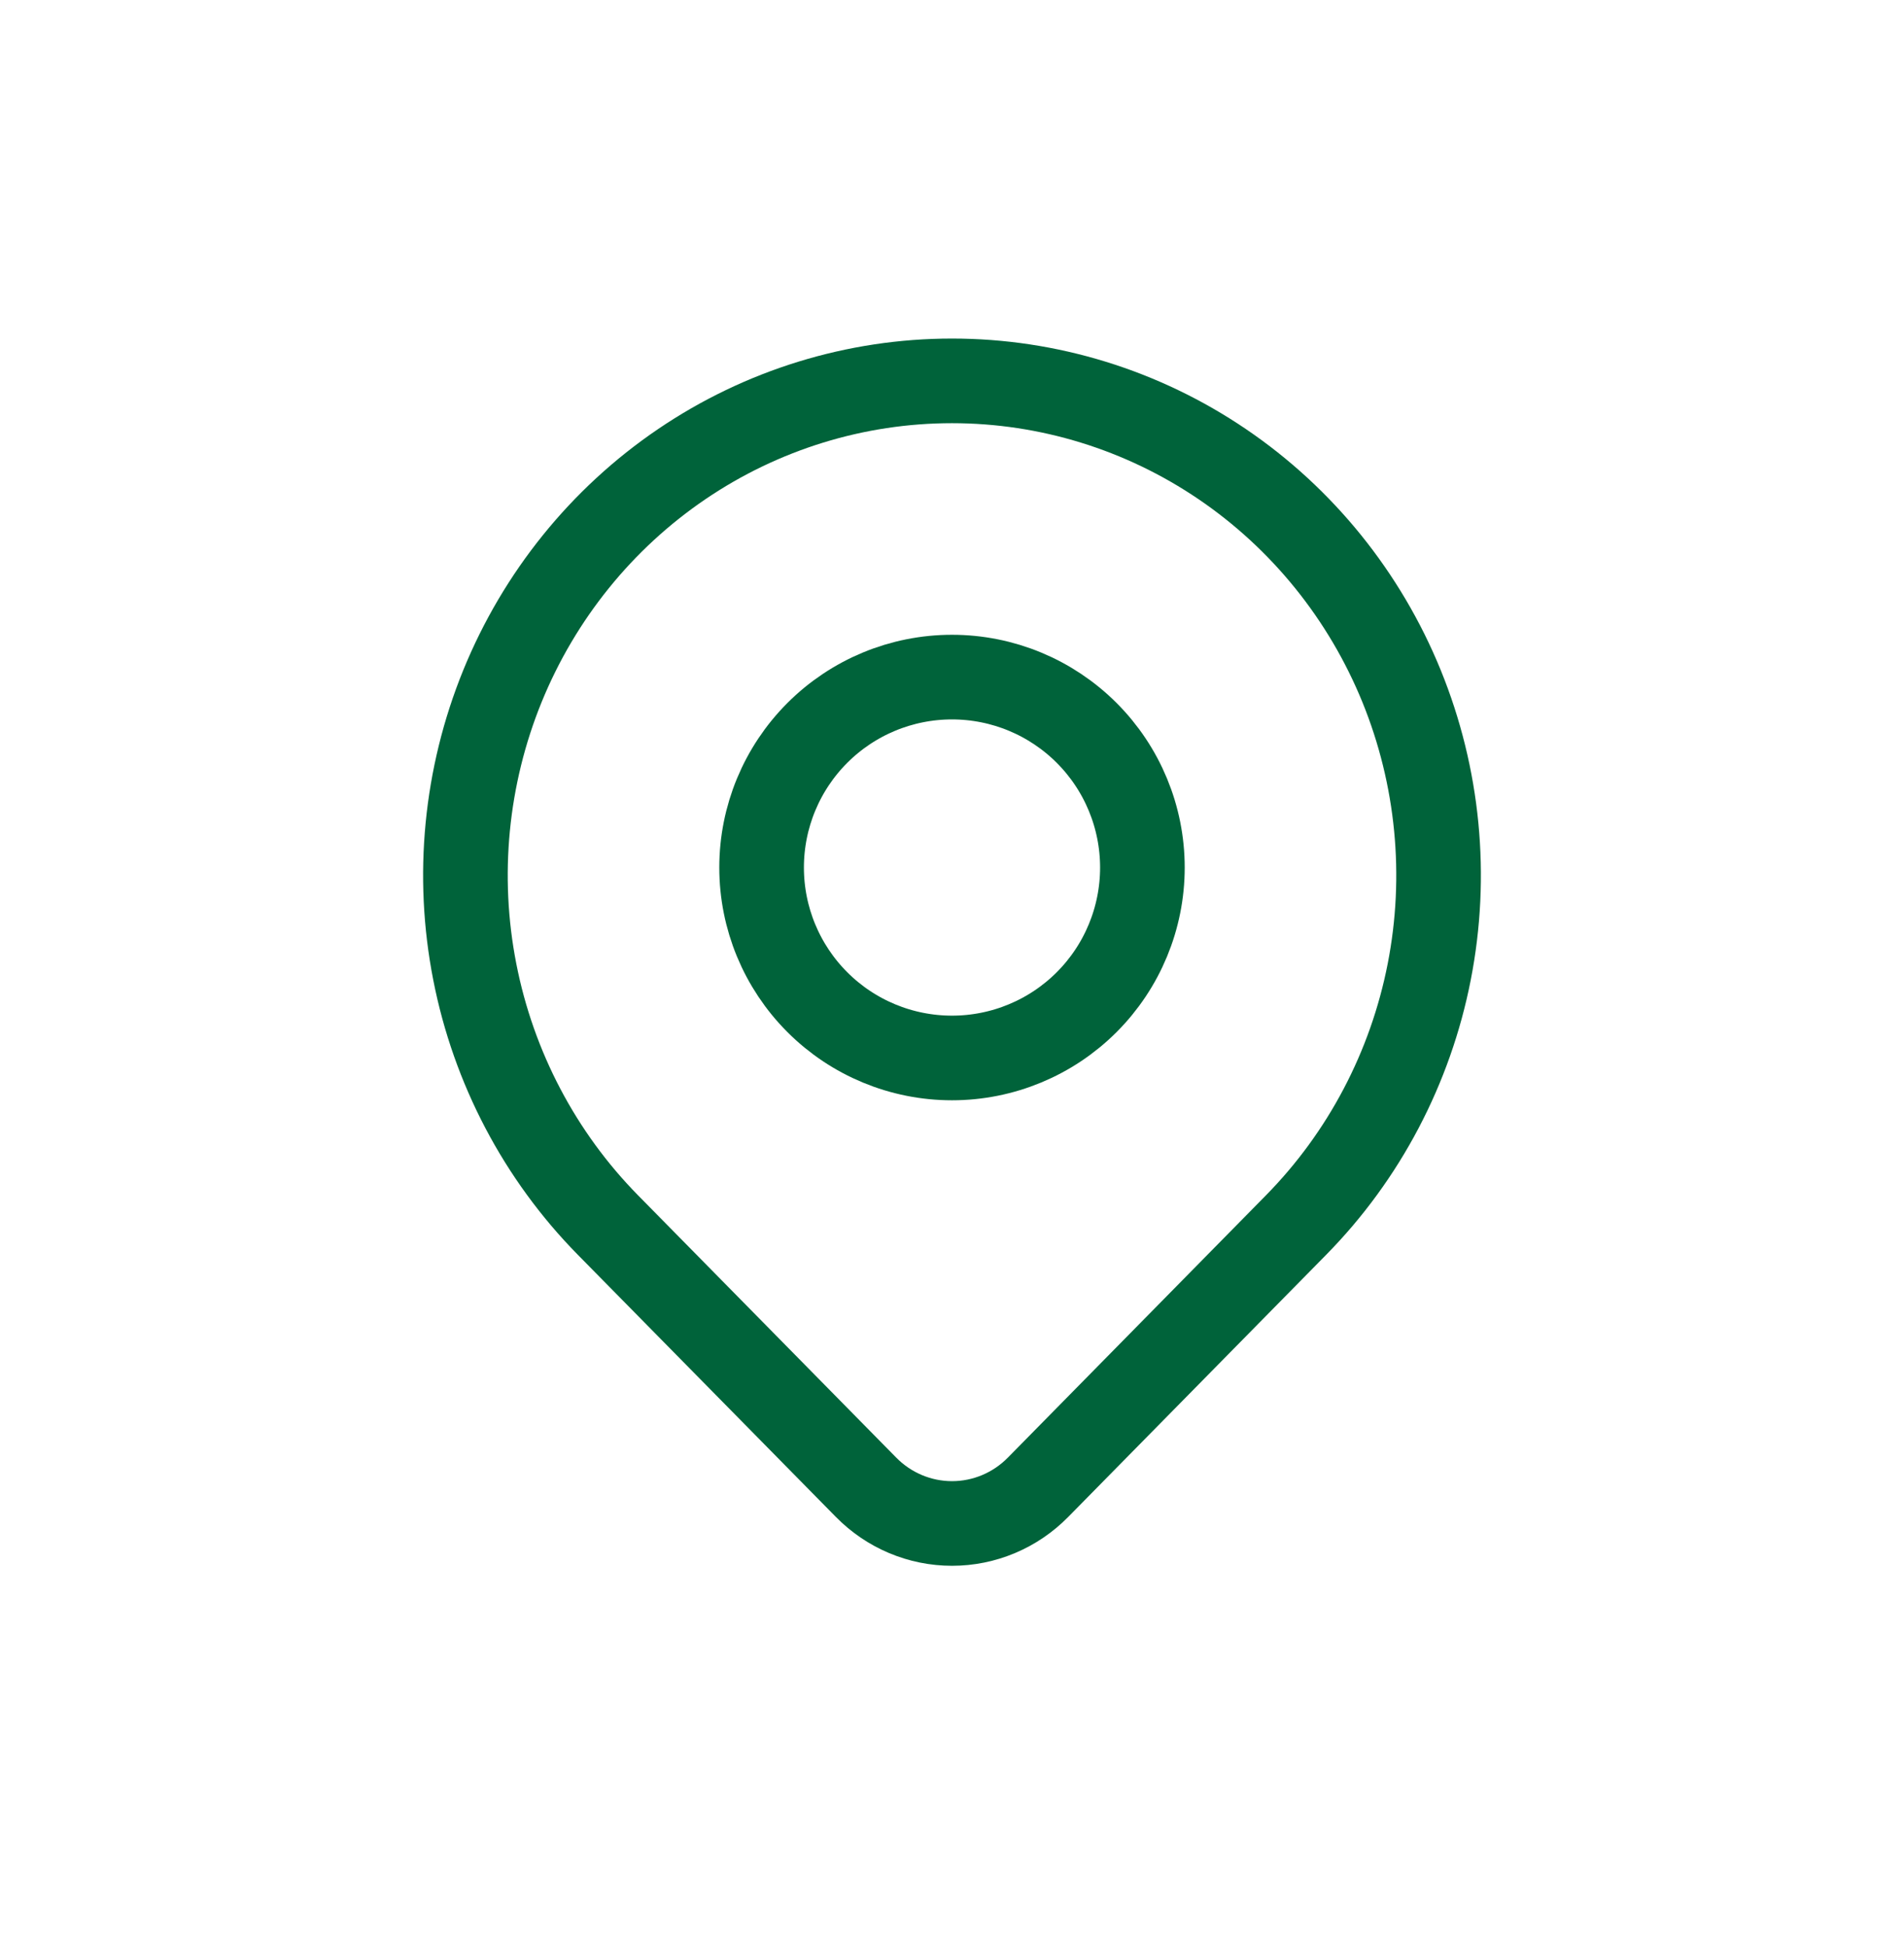
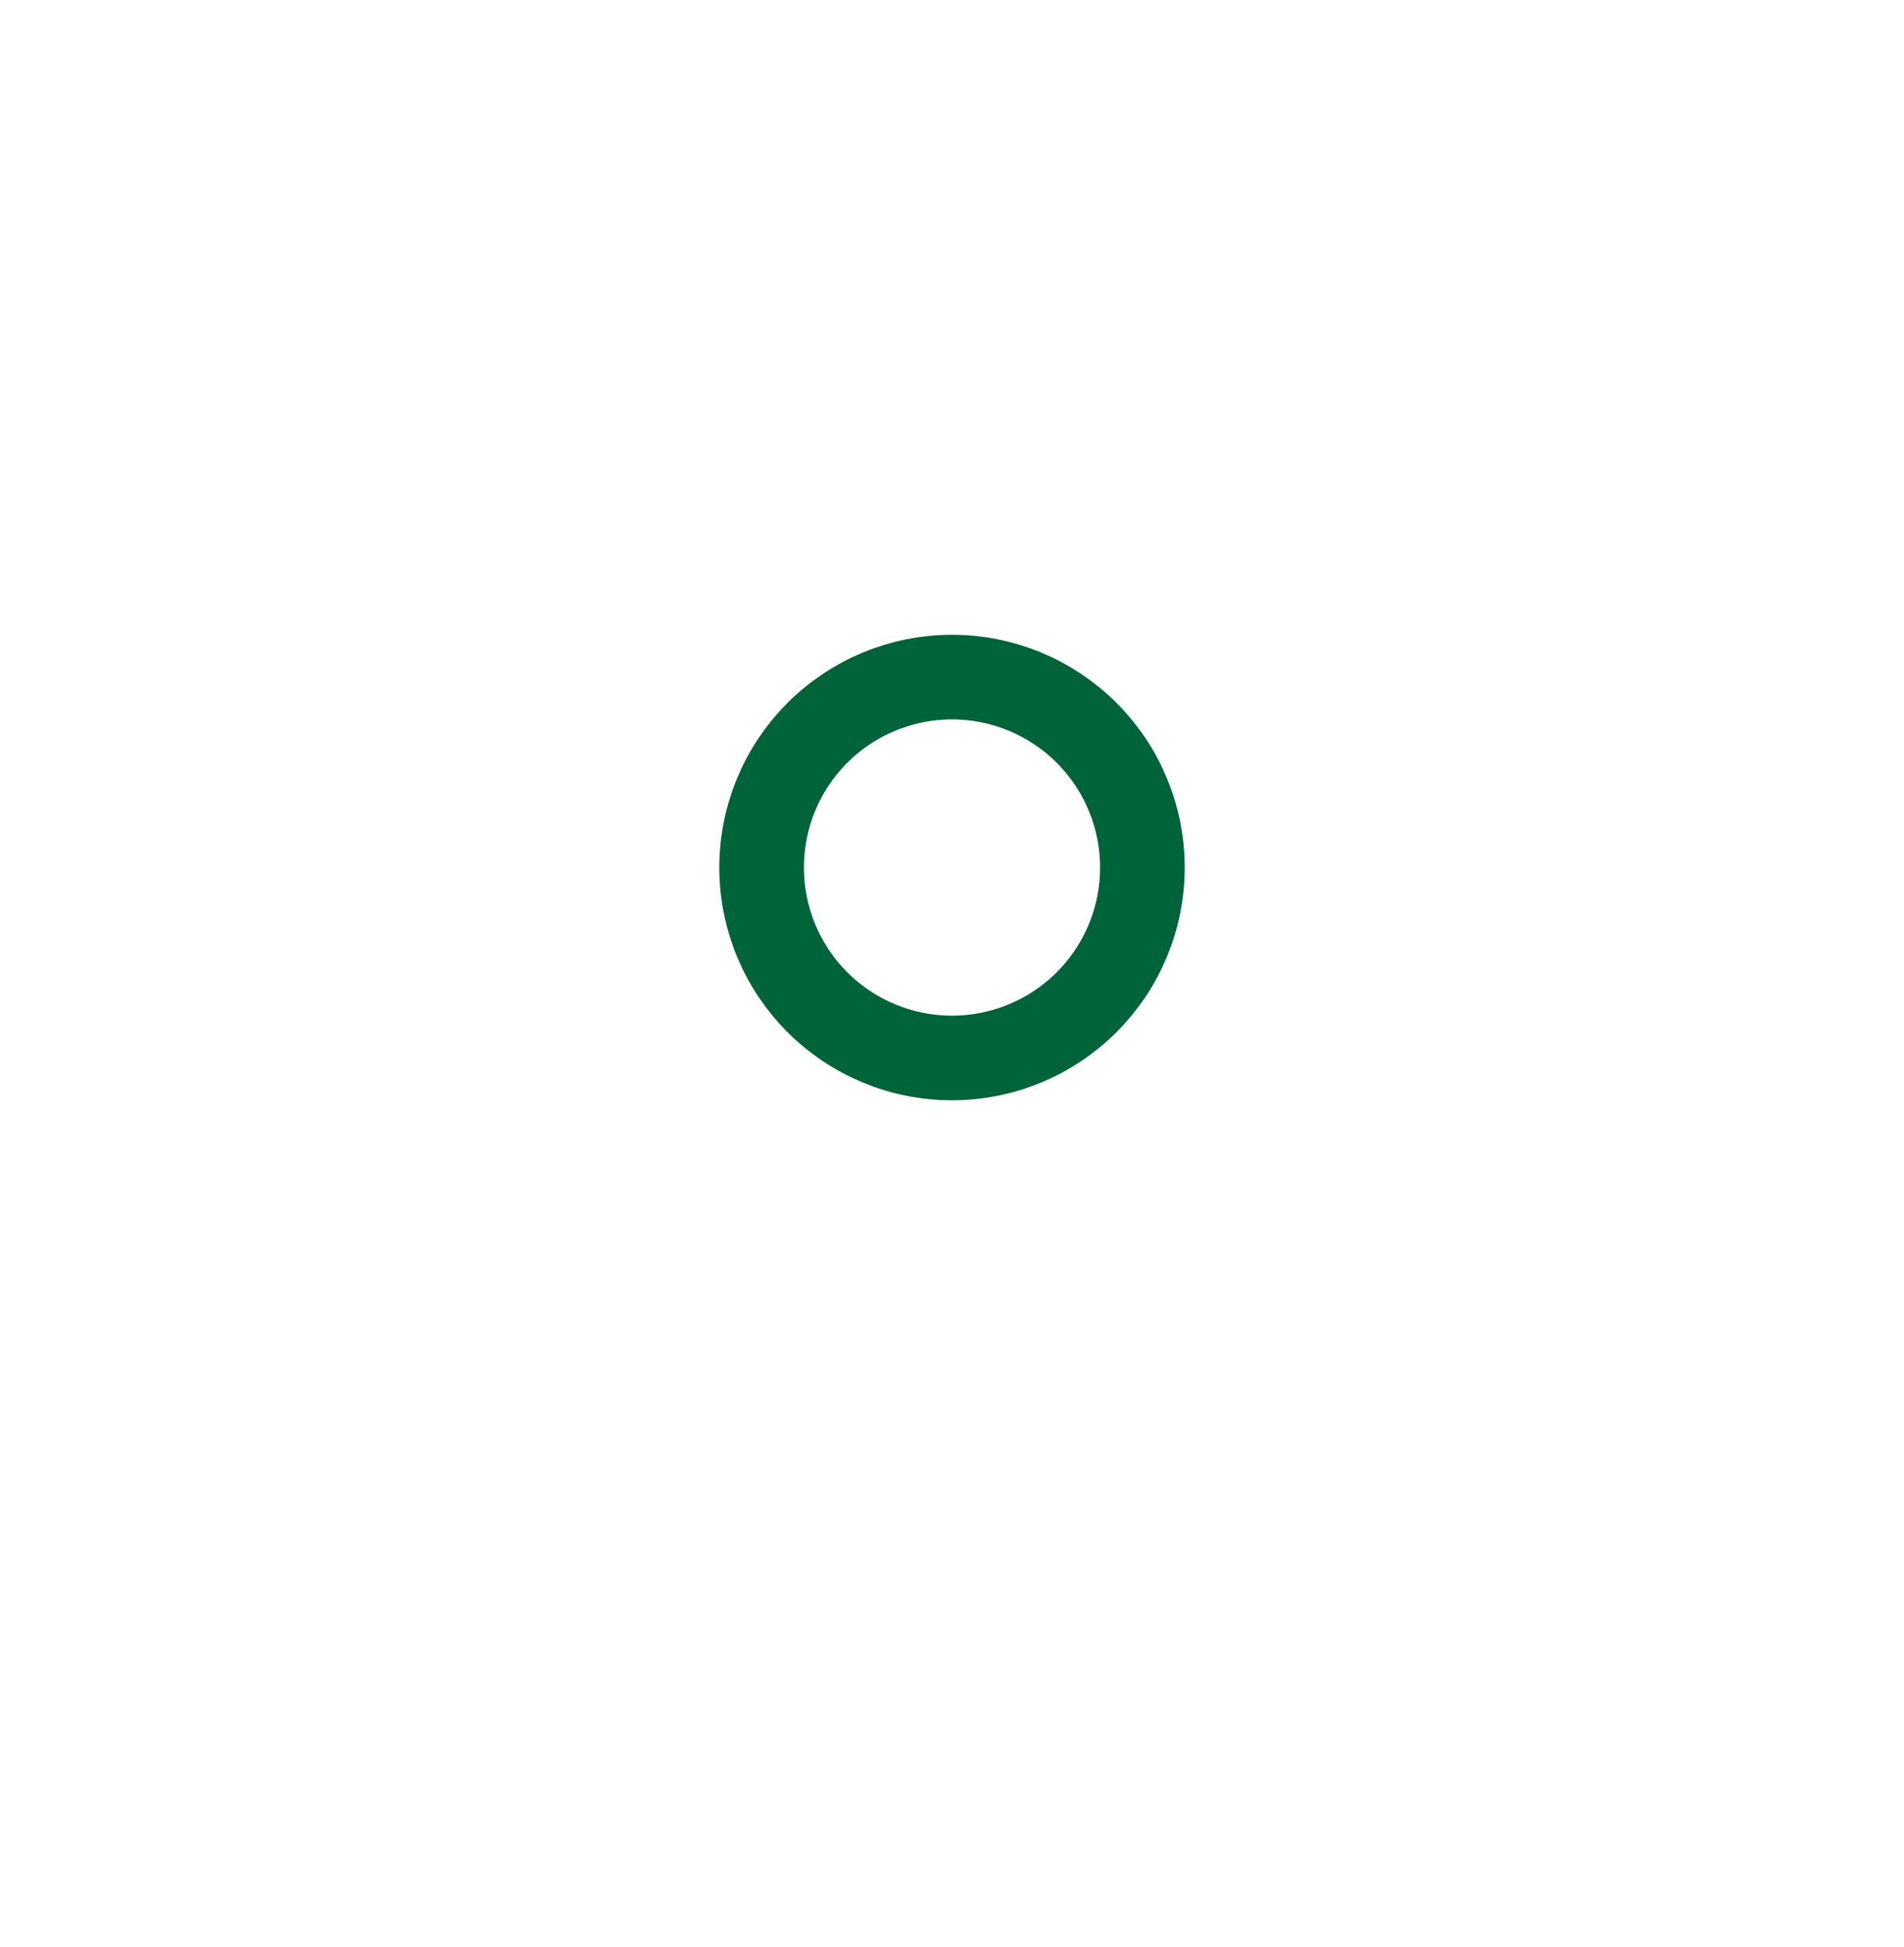
<svg xmlns="http://www.w3.org/2000/svg" fill="none" viewBox="0 0 45 46" height="46" width="45">
  <g clip-path="url(#clip0_231_4800)">
    <path stroke-linejoin="round" stroke-linecap="round" stroke-width="2" stroke="#00633A" d="M18 20.5C18 21.694 18.474 22.838 19.318 23.682C20.162 24.526 21.306 25 22.5 25C23.694 25 24.838 24.526 25.682 23.682C26.526 22.838 27 21.694 27 20.5C27 19.306 26.526 18.162 25.682 17.318C24.838 16.474 23.694 16 22.5 16C21.306 16 20.162 16.474 19.318 17.318C18.474 18.162 18 19.306 18 20.5Z" />
-     <path stroke-linejoin="round" stroke-linecap="round" stroke-width="2" stroke="#00633A" d="M30.632 28.948L24.533 35.145C23.994 35.693 23.263 36 22.501 36C21.739 36 21.008 35.693 20.469 35.145L14.368 28.948C12.76 27.314 11.665 25.232 11.221 22.965C10.777 20.698 11.005 18.349 11.875 16.213C12.746 14.078 14.22 12.253 16.111 10.969C18.002 9.685 20.226 9 22.5 9C24.774 9 26.998 9.685 28.889 10.969C30.78 12.253 32.254 14.078 33.125 16.213C33.995 18.349 34.223 20.698 33.779 22.965C33.335 25.232 32.24 27.314 30.632 28.948Z" />
  </g>
  <defs>
    <clipPath id="clip0_231_4800">
      <rect transform="translate(0 0.5)" fill="white" height="45" width="45" />
    </clipPath>
  </defs>
</svg>